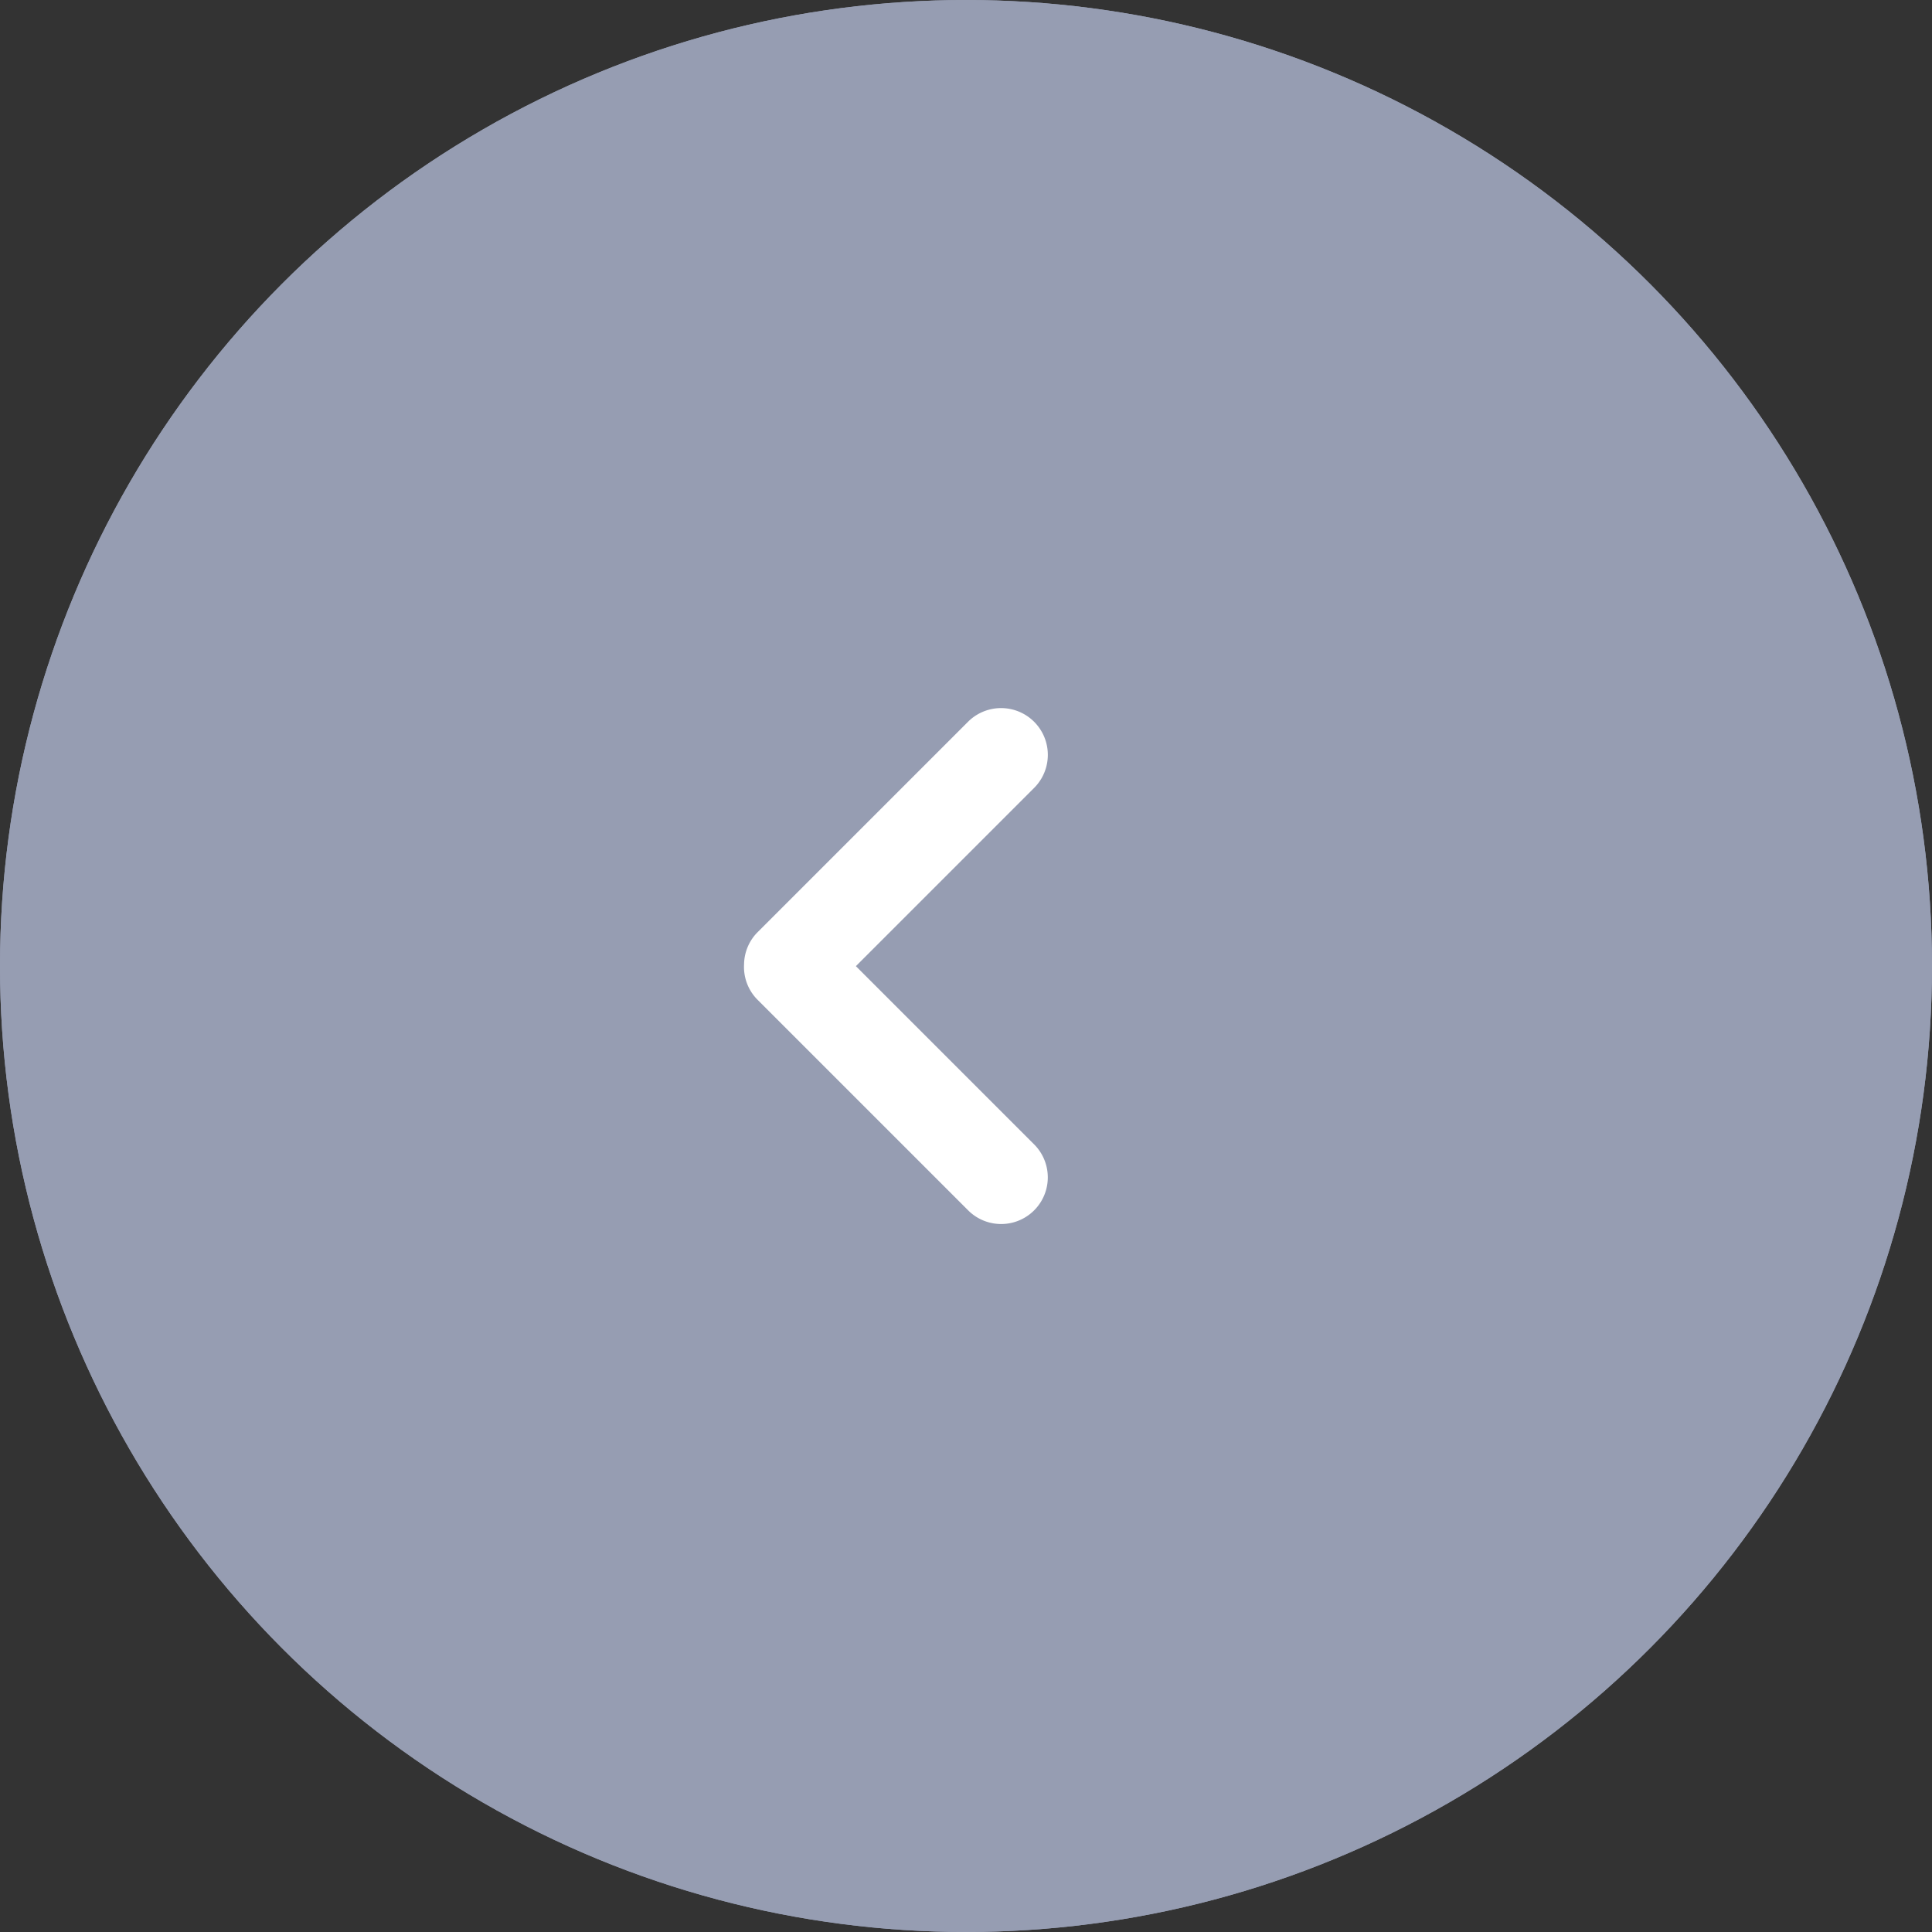
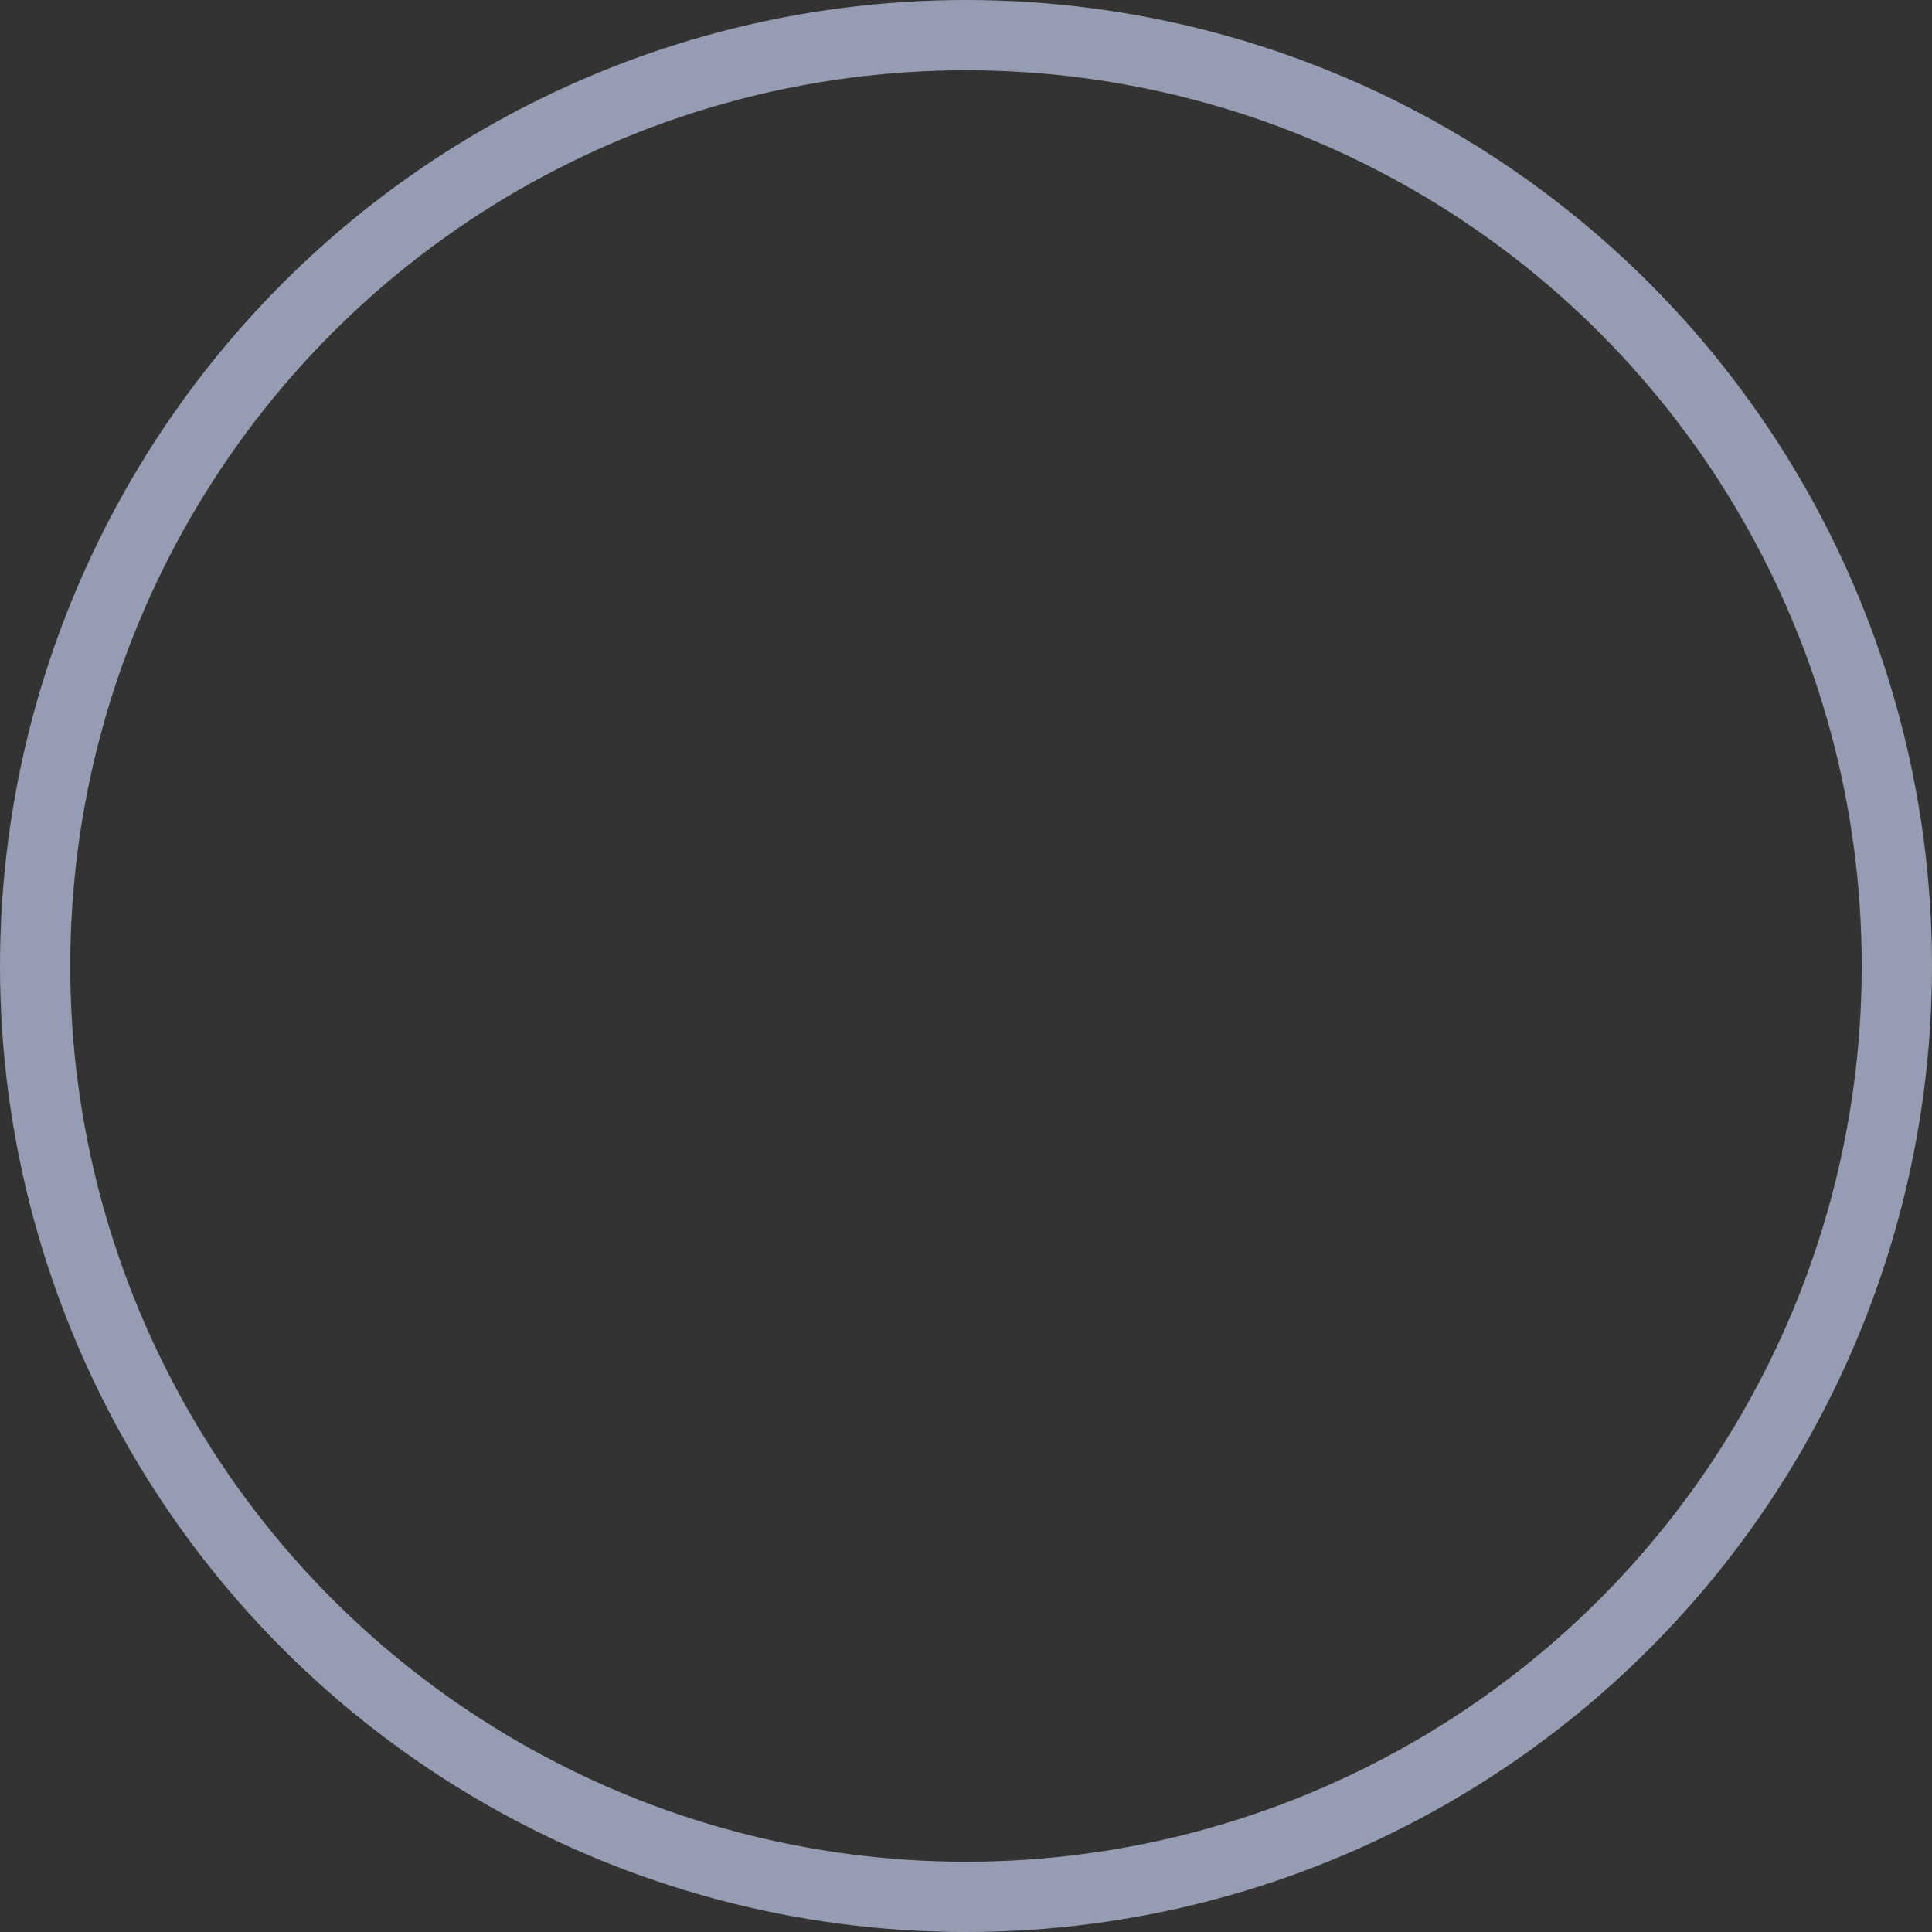
<svg xmlns="http://www.w3.org/2000/svg" width="55" height="55" viewBox="0 0 55 55">
  <rect x="0" y="0" width="55" height="55" fill="#333333" stroke="none" />
  <g transform="translate(-1388 -13417)">
    <g transform="translate(1388 13417)" fill="#969db2" stroke="#969db2" stroke-width="2">
-       <circle cx="27.5" cy="27.5" r="27.5" stroke="none" />
      <circle cx="27.5" cy="27.5" r="26.5" fill="none" />
    </g>
    <g transform="translate(1408.605 13444.5) rotate(-45)">
-       <path d="M1.328,0A1.322,1.322,0,0,0,.443.373,1.324,1.324,0,0,0,0,1.328v8.51a1.328,1.328,0,0,0,2.656,0V2.662H9.832A1.331,1.331,0,1,0,9.832,0Z" fill="#fff" />
-     </g>
+       </g>
  </g>
</svg>